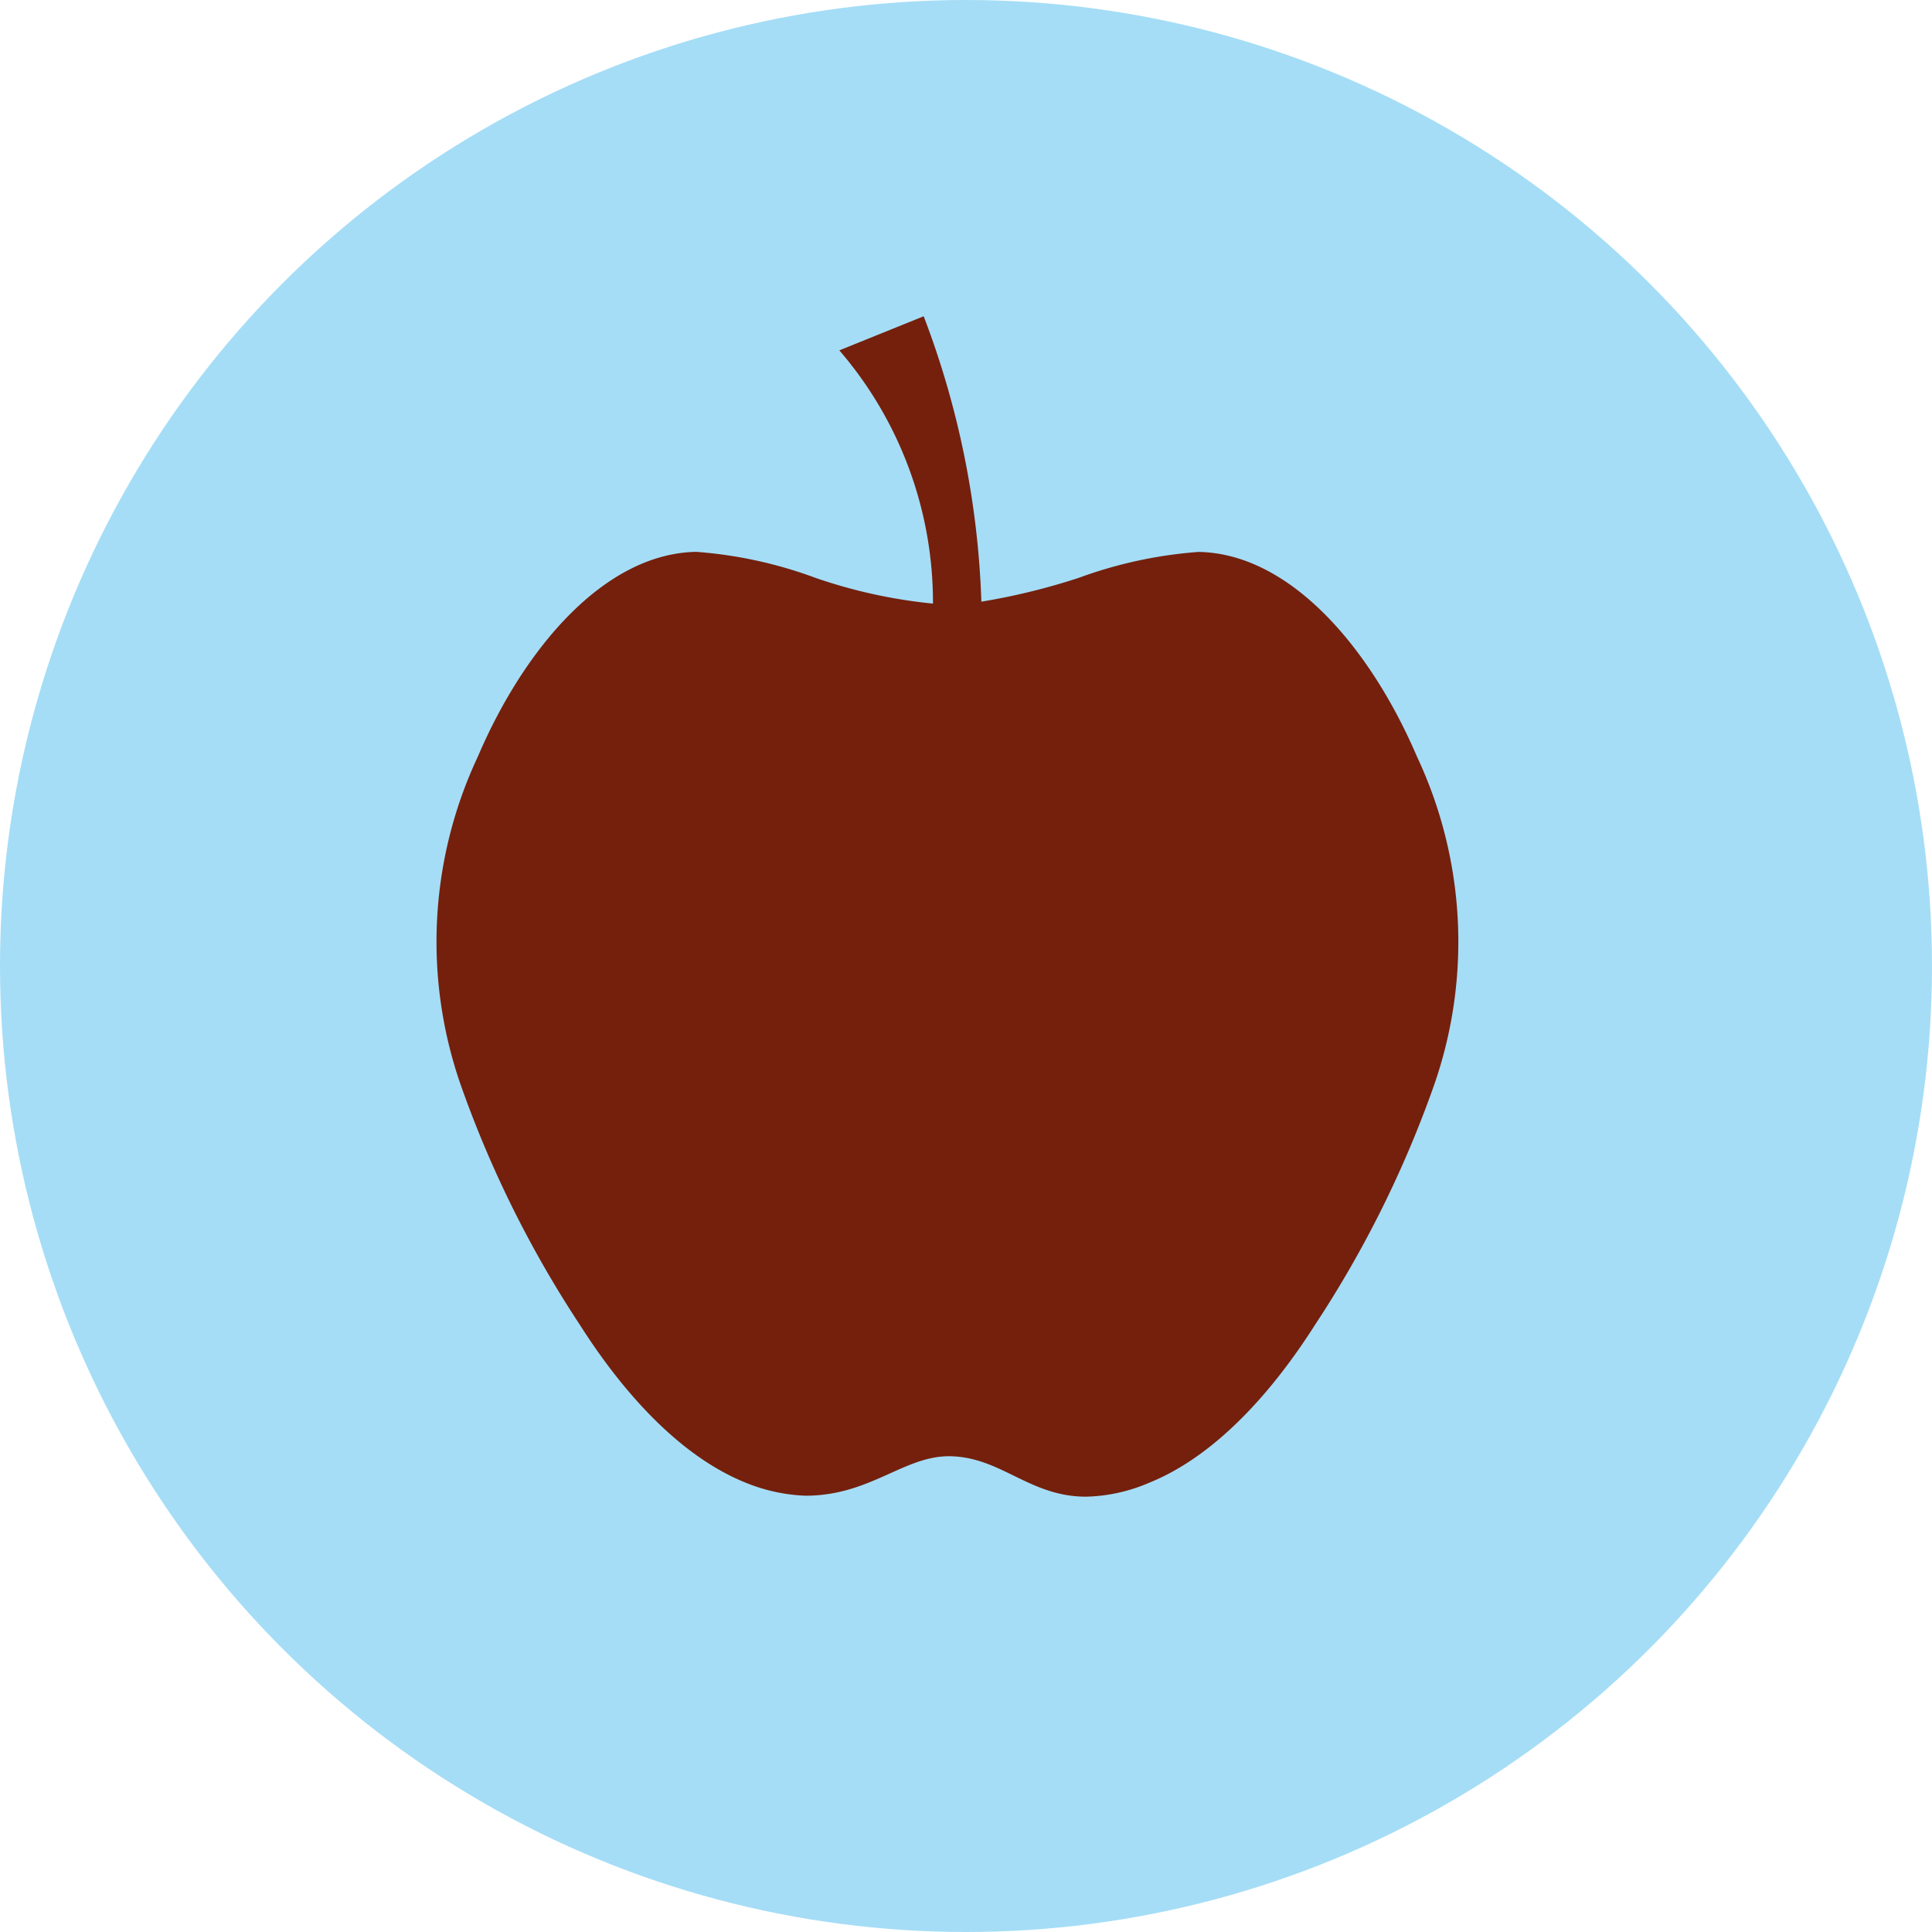
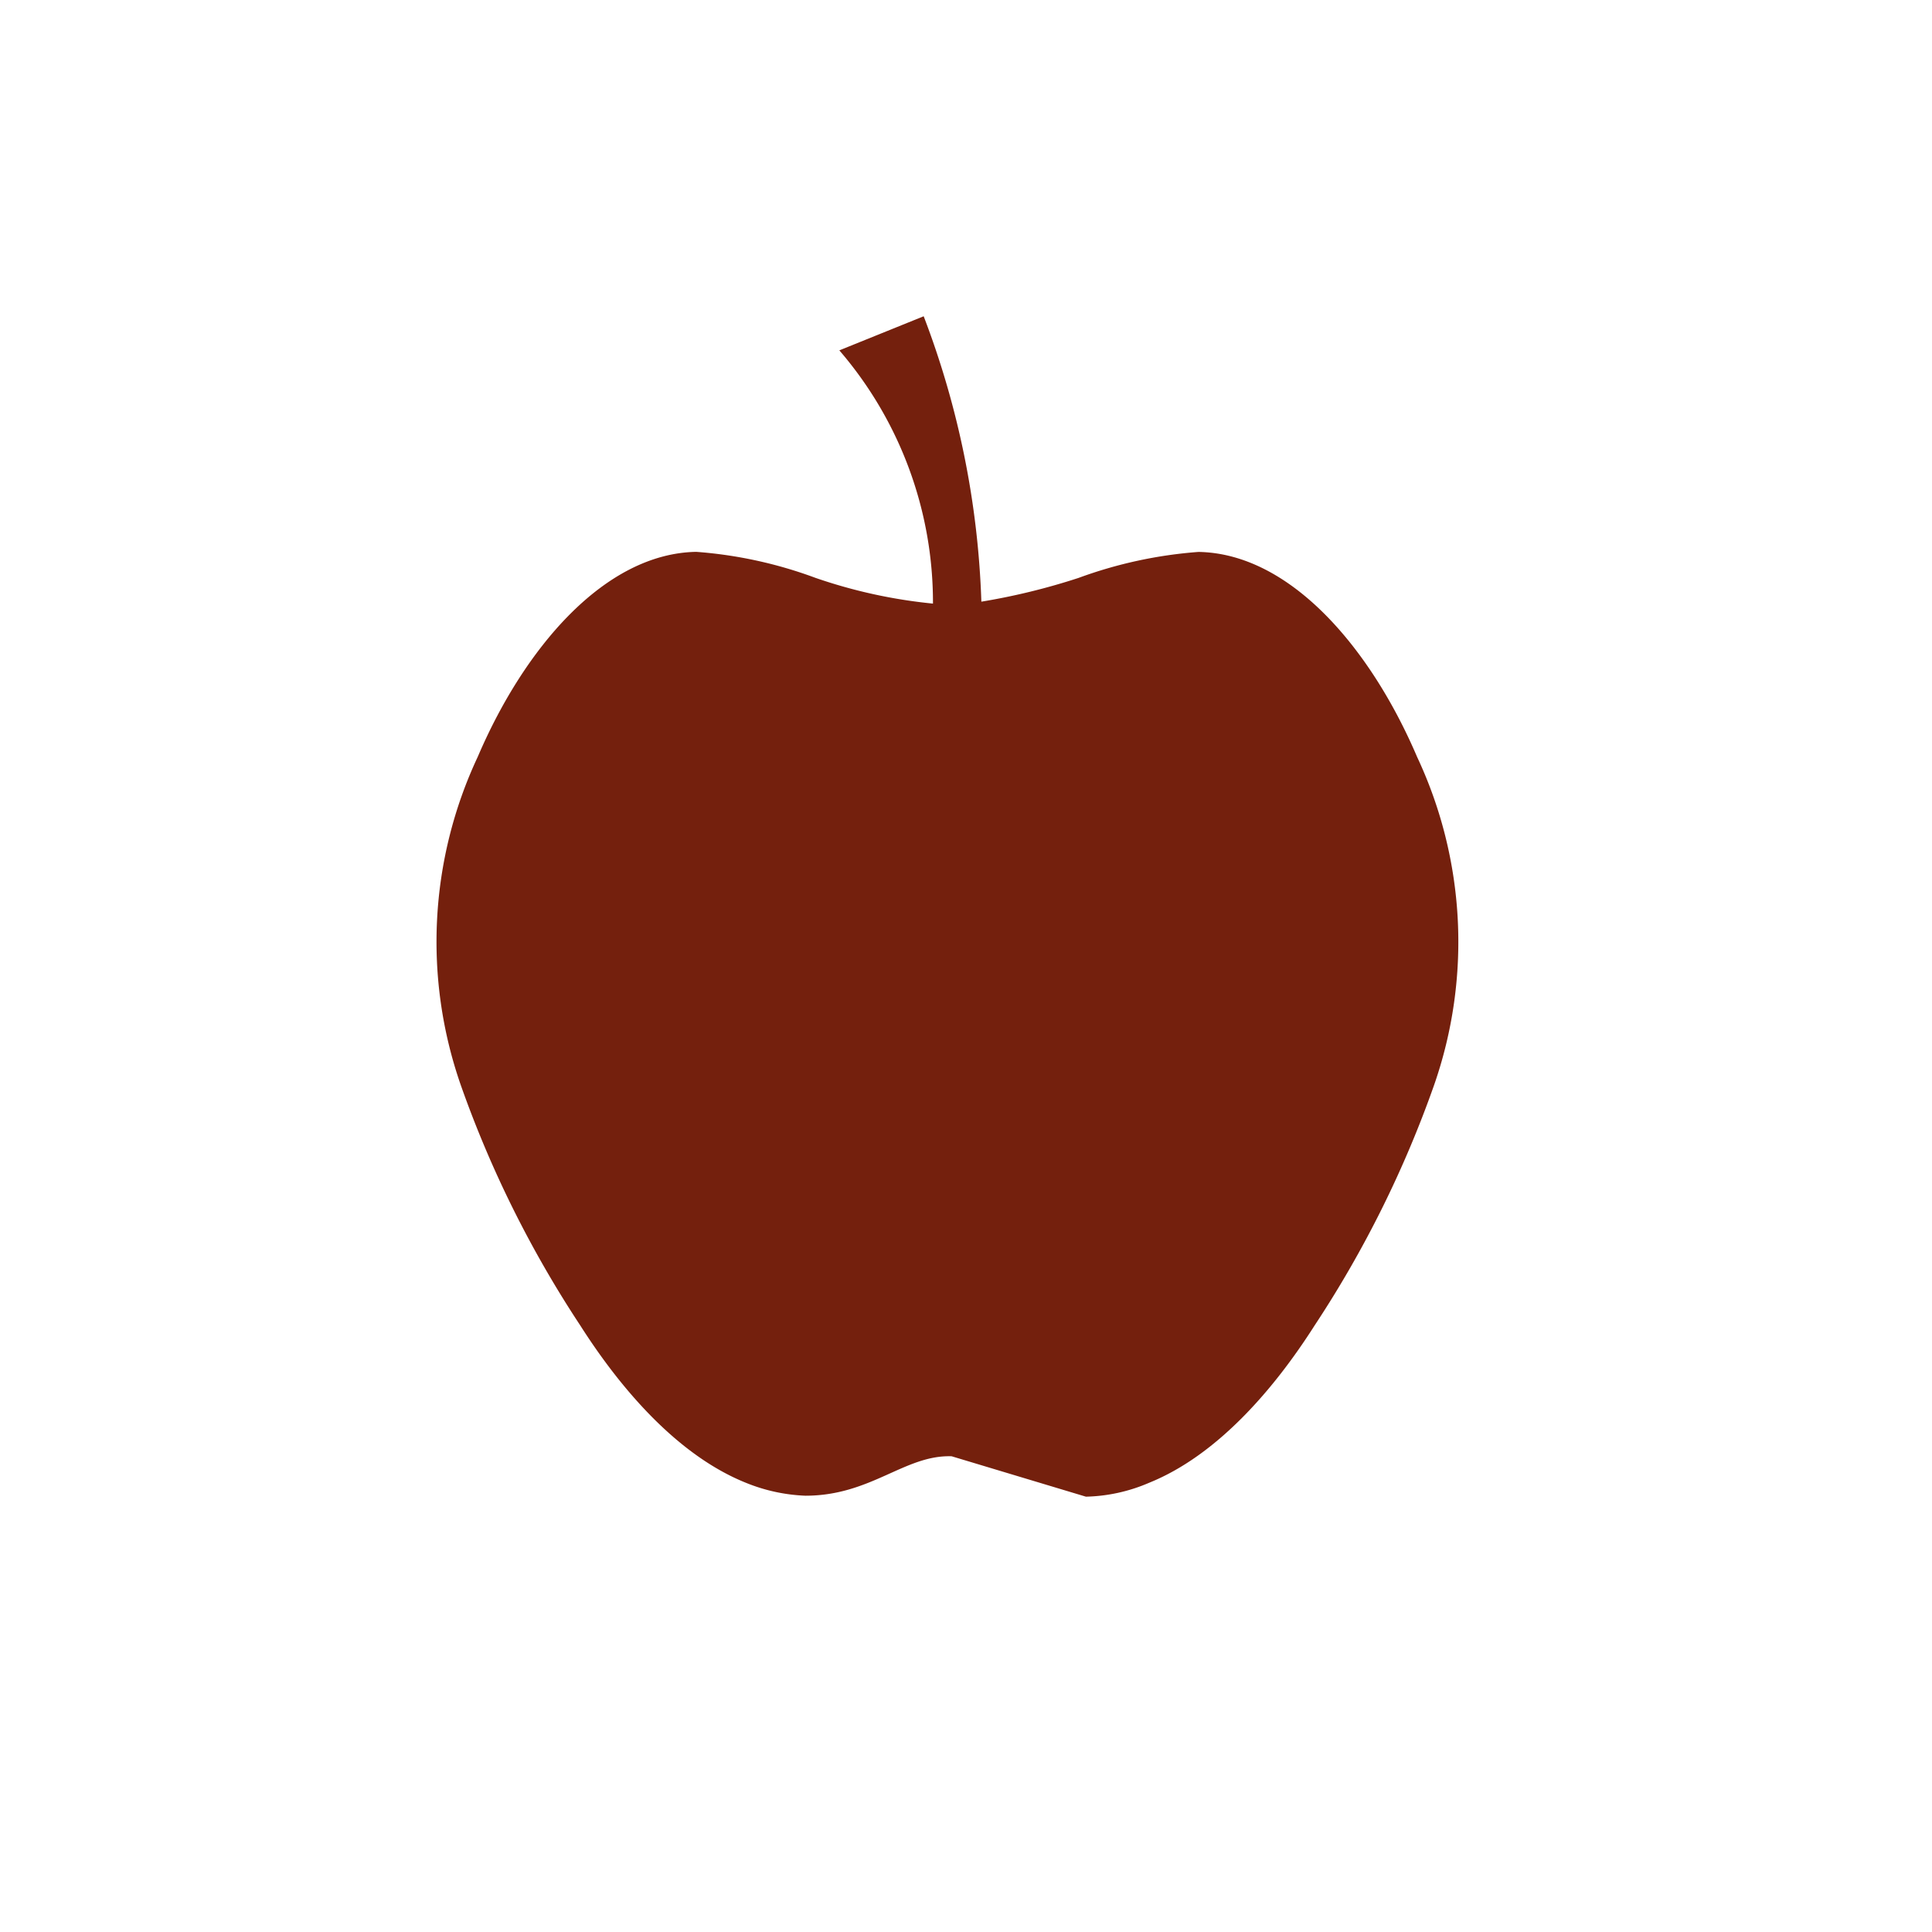
<svg xmlns="http://www.w3.org/2000/svg" width="102" height="102" viewBox="0 0 102 102">
  <g id="Group_15" data-name="Group 15" transform="translate(-361 -1440)">
-     <circle id="Ellipse_3" data-name="Ellipse 3" cx="51" cy="51" r="51" transform="translate(361 1440)" fill="#a5ddf6" />
-     <path id="Union_2" data-name="Union 2" d="M27.2,60.187c-2.477-.084-4.249,2.082-7.72,2.082a9.269,9.269,0,0,1-3.158-.689c-3.571-1.441-6.569-4.91-8.729-8.3a58.022,58.022,0,0,1-6.312-12.7,22.988,22.988,0,0,1,.9-17.321c2.454-5.744,6.694-10.736,11.536-10.821a22.918,22.918,0,0,1,6.29,1.372,27.106,27.106,0,0,0,6.207,1.36A20.391,20.391,0,0,0,21.271,1.8Q23.5.9,25.724,0a46.393,46.393,0,0,1,3.045,15.068A34.517,34.517,0,0,0,33.9,13.814a23.367,23.367,0,0,1,6.335-1.372c4.844.085,9.083,5.076,11.538,10.821a22.983,22.983,0,0,1,.9,17.321,57.933,57.933,0,0,1-6.312,12.7c-2.16,3.39-5.157,6.857-8.73,8.3a8.9,8.9,0,0,1-3.342.736C31.329,62.315,29.858,60.277,27.2,60.187Z" transform="translate(384.042 1456.697)" fill="#74200d" stroke="rgba(0,0,0,0)" stroke-miterlimit="10" stroke-width="1" />
+     <path id="Union_2" data-name="Union 2" d="M27.2,60.187c-2.477-.084-4.249,2.082-7.72,2.082a9.269,9.269,0,0,1-3.158-.689c-3.571-1.441-6.569-4.91-8.729-8.3a58.022,58.022,0,0,1-6.312-12.7,22.988,22.988,0,0,1,.9-17.321c2.454-5.744,6.694-10.736,11.536-10.821a22.918,22.918,0,0,1,6.29,1.372,27.106,27.106,0,0,0,6.207,1.36A20.391,20.391,0,0,0,21.271,1.8Q23.5.9,25.724,0a46.393,46.393,0,0,1,3.045,15.068A34.517,34.517,0,0,0,33.9,13.814a23.367,23.367,0,0,1,6.335-1.372c4.844.085,9.083,5.076,11.538,10.821a22.983,22.983,0,0,1,.9,17.321,57.933,57.933,0,0,1-6.312,12.7c-2.16,3.39-5.157,6.857-8.73,8.3a8.9,8.9,0,0,1-3.342.736Z" transform="translate(384.042 1456.697)" fill="#74200d" stroke="rgba(0,0,0,0)" stroke-miterlimit="10" stroke-width="1" />
  </g>
</svg>